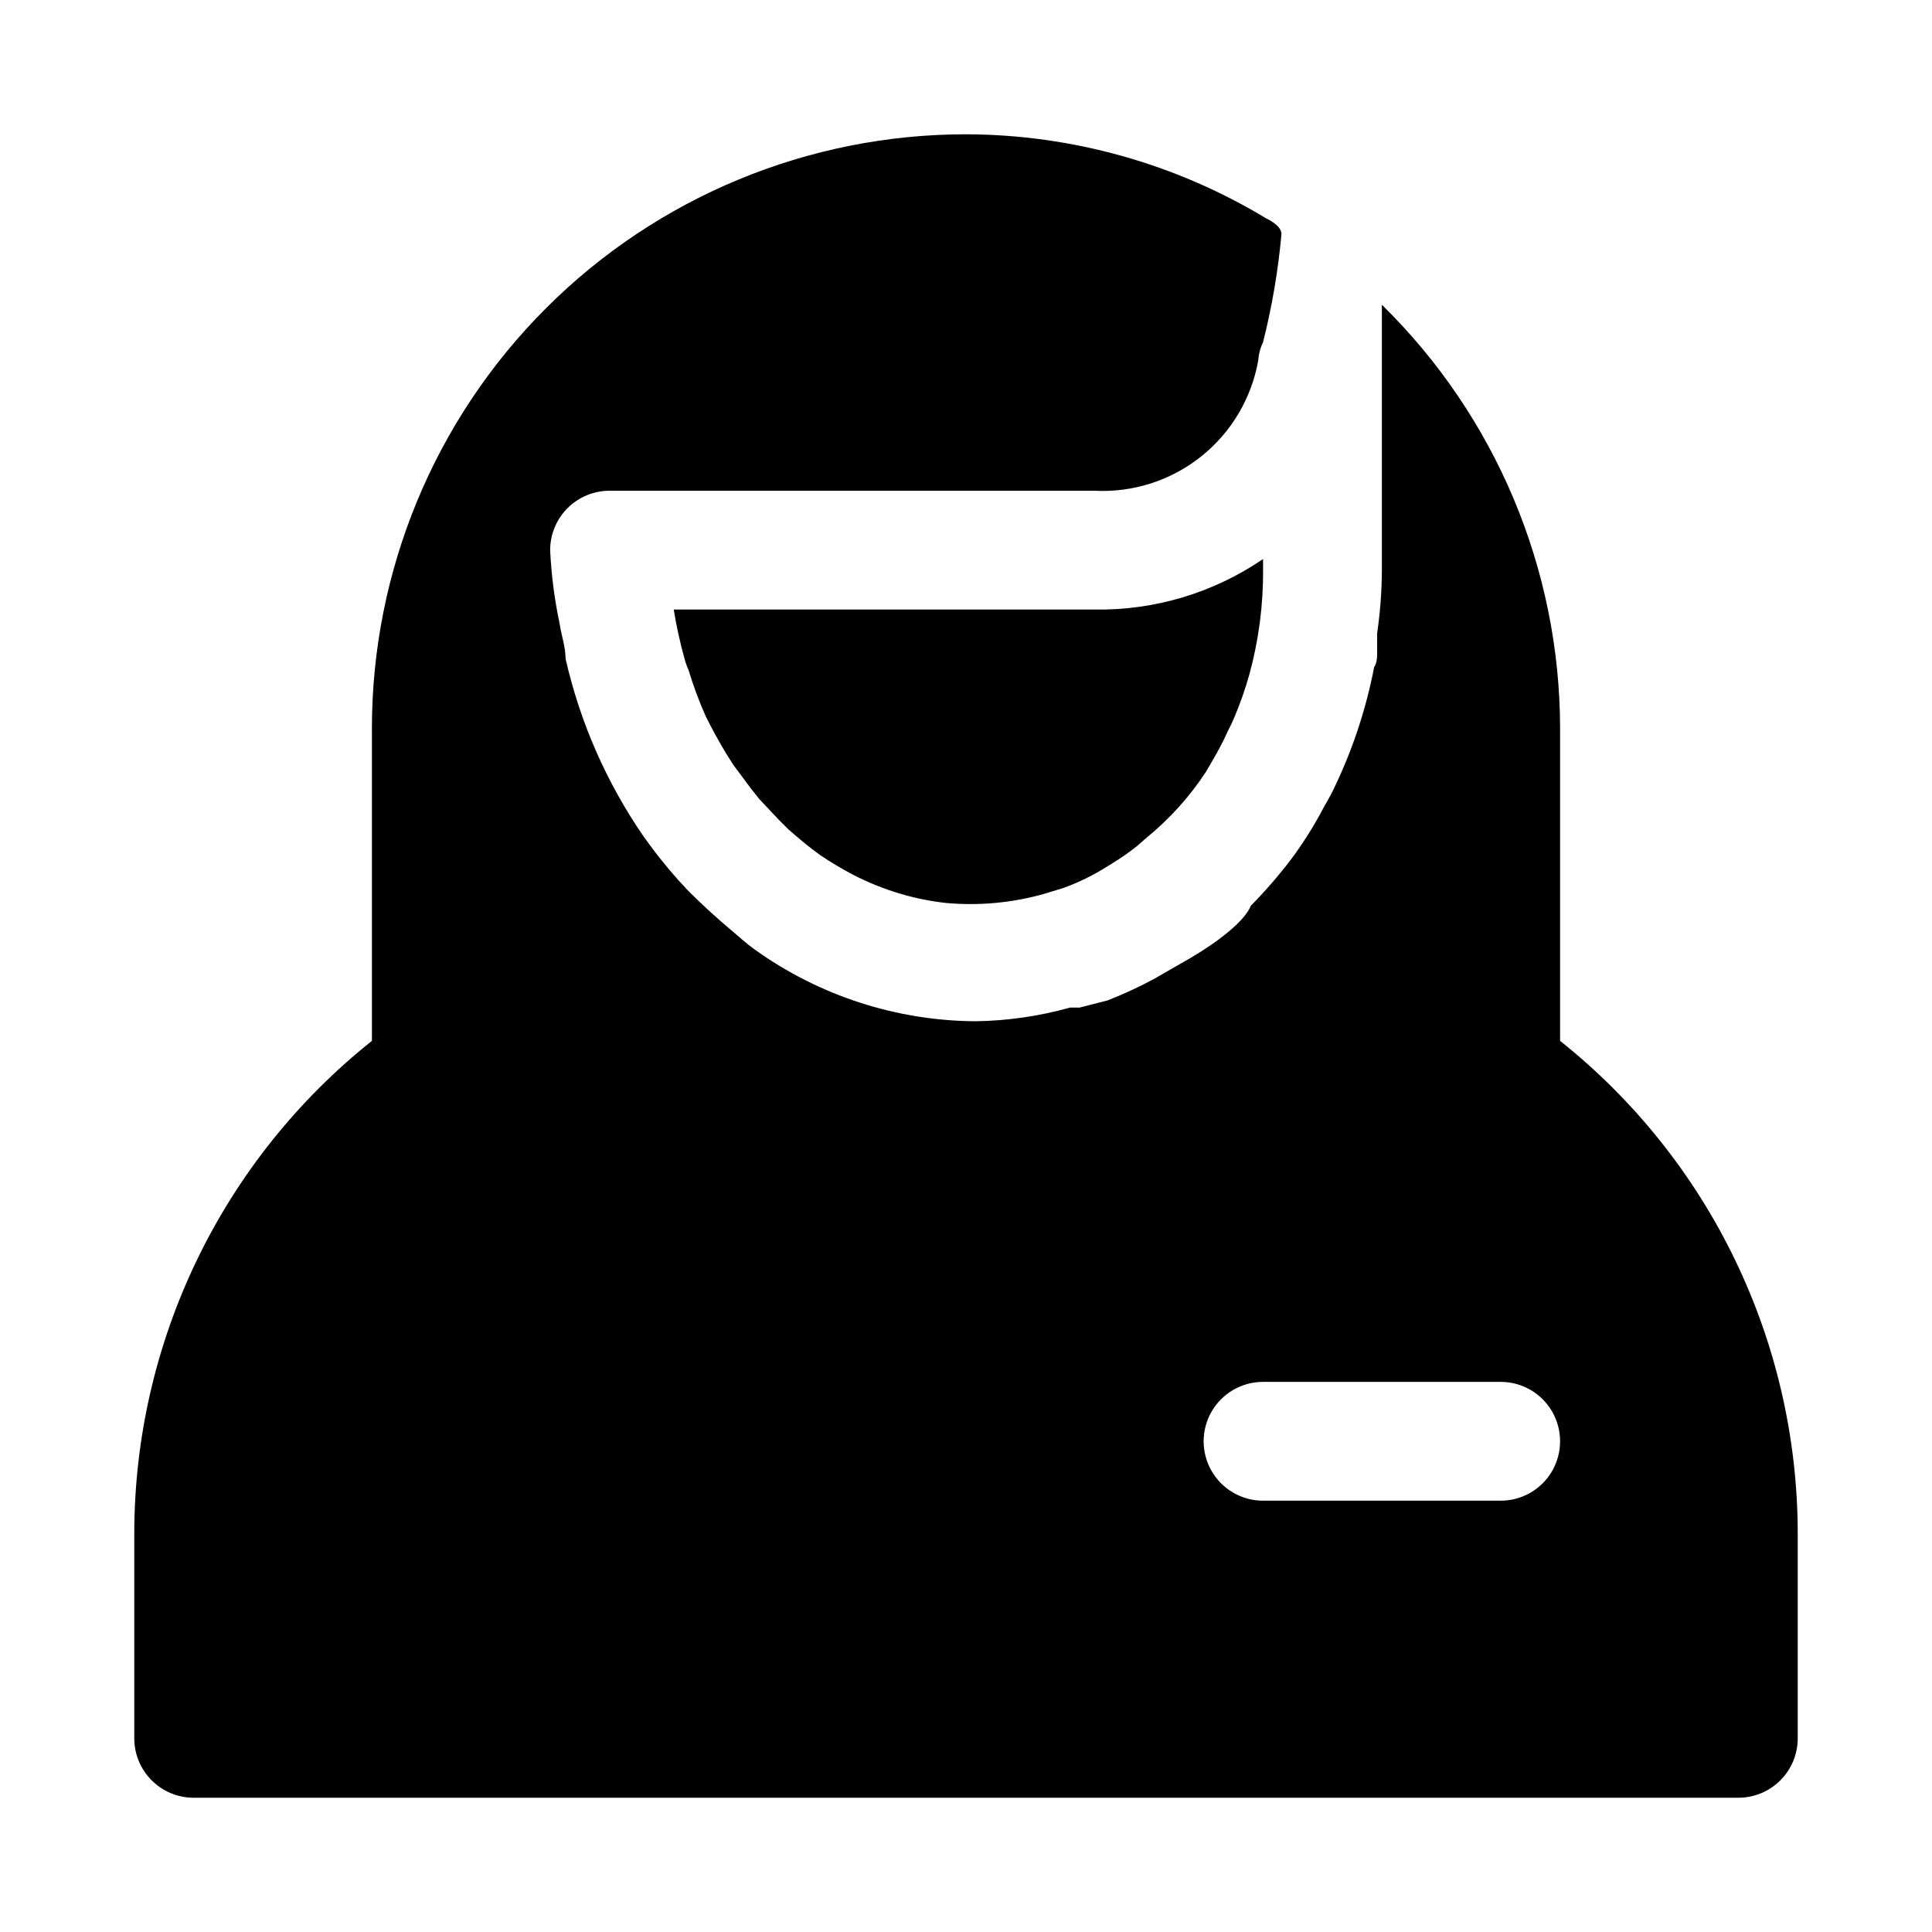
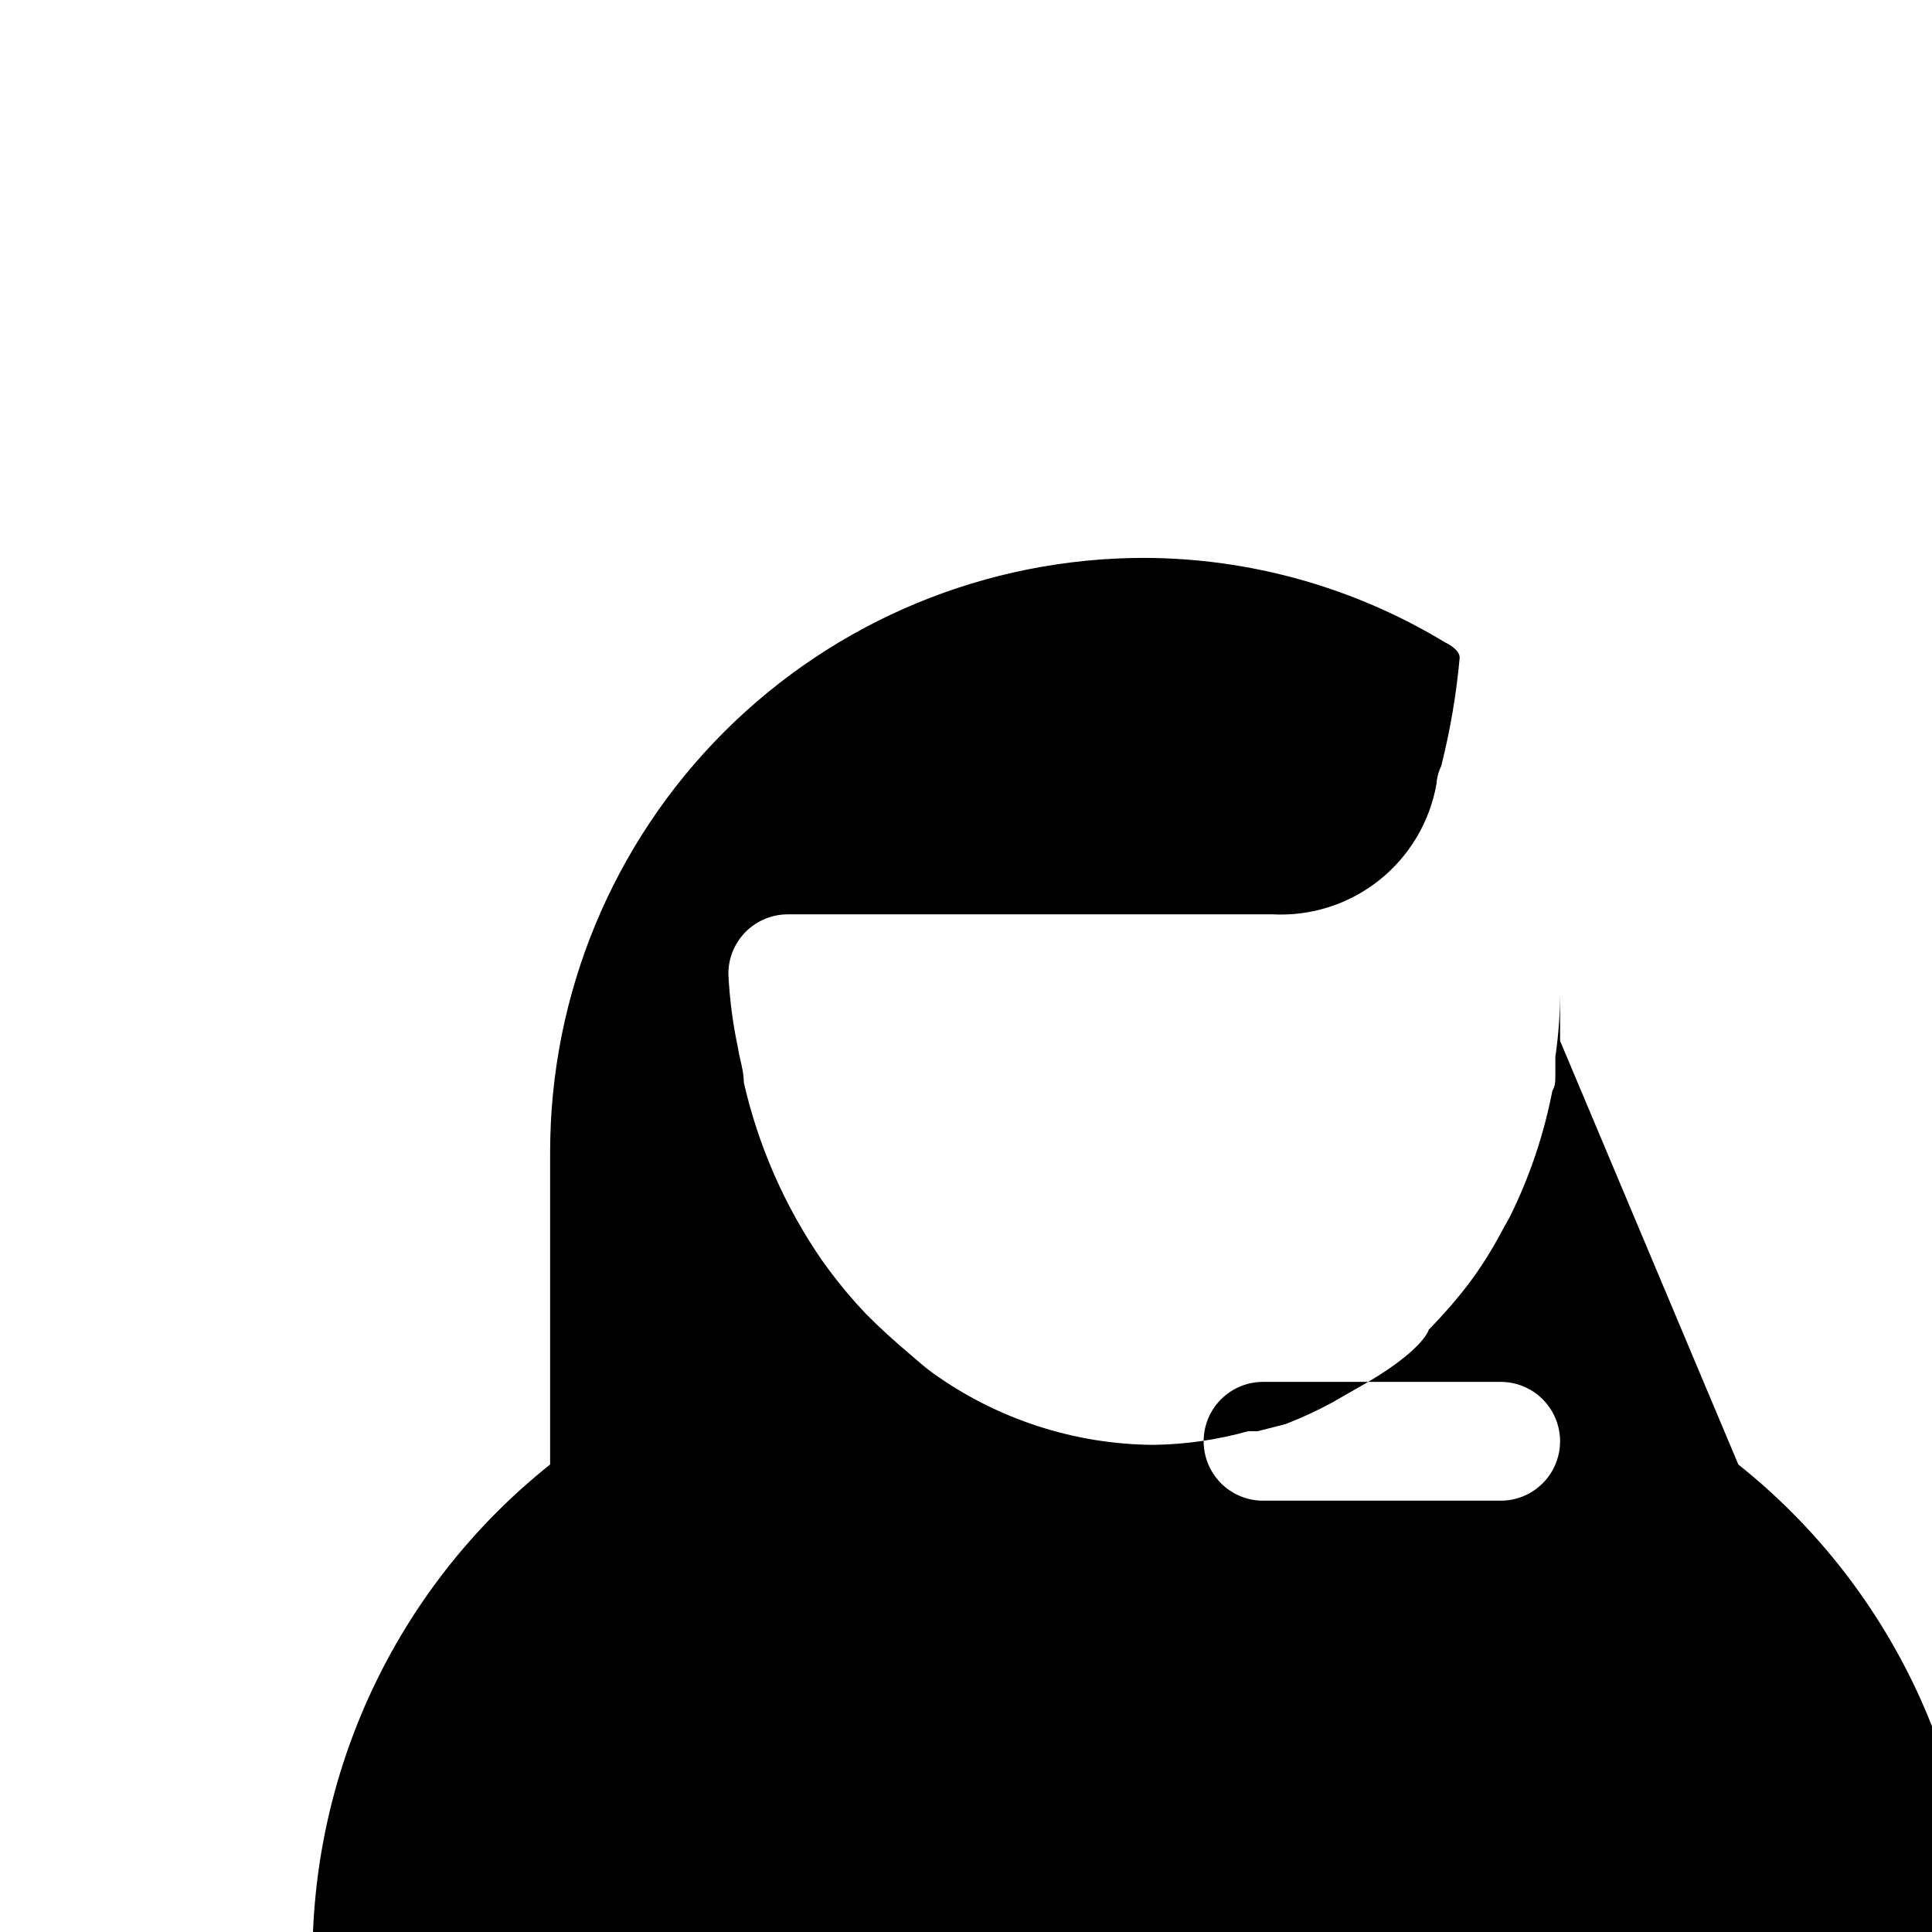
<svg xmlns="http://www.w3.org/2000/svg" fill="#000000" width="800px" height="800px" version="1.1" viewBox="144 144 512 512">
  <g>
-     <path d="m478.72 292.15c-13.16 8.98-28.781 13.656-44.715 13.383h-111.46c0.699 4.352 1.648 8.664 2.832 12.91 0.273 1.078 0.641 2.133 1.102 3.148 1.262 4.184 2.789 8.285 4.566 12.281 1.73 3.465 3.465 6.613 5.352 9.762l1.891 2.992 4.566 6.141 2.363 2.992 5.195 5.512 2.519 2.519c2.676 2.363 5.512 4.723 8.344 6.769v-0.004c2.883 1.957 5.879 3.742 8.973 5.352 3.887 1.988 7.941 3.625 12.121 4.879 4.062 1.219 8.227 2.062 12.441 2.519 8.625 0.77 17.32-0.031 25.66-2.359l5.195-1.574c3.5-1.254 6.875-2.836 10.078-4.723l2.832-1.73v-0.004c2.356-1.43 4.617-3.008 6.769-4.723l2.519-2.203c6.113-4.984 11.422-10.879 15.746-17.477l1.73-2.992c1.52-2.539 2.887-5.168 4.094-7.871 0.59-1.07 1.113-2.176 1.574-3.305 1.621-3.789 2.988-7.684 4.094-11.652 2.473-9.027 3.691-18.352 3.621-27.711z" />
-     <path d="m557.44 419.84v-82.812c-0.047-42.242-17.066-82.688-47.23-112.26v70.219c-0.023 5.641-0.441 11.27-1.258 16.848v5.039c0 1.258 0 2.676-0.789 3.938v-0.004c-2.25 11.641-6.062 22.918-11.336 33.535l-2.203 3.938c-2.516 4.789-5.41 9.371-8.66 13.695-3.262 4.258-6.785 8.305-10.547 12.125 0 0-1.418 5.824-19.363 15.742l-6.297 3.621h-0.004c-3.973 2.144-8.074 4.035-12.281 5.668l-7.398 1.891h-2.519c-8.152 2.281-16.566 3.5-25.035 3.621-21.023-0.133-41.484-6.789-58.566-19.051-2.203-1.574-4.25-3.465-6.297-5.195-3.883-3.254-7.66-6.719-11.336-10.391-3.551-3.727-6.863-7.668-9.918-11.809l-1.73-2.363h-0.004c-9.867-14.277-16.918-30.309-20.781-47.23 0-3.148-1.102-6.141-1.574-9.289-1.367-6.43-2.211-12.957-2.519-19.523 0-4.176 1.66-8.18 4.613-11.133s6.957-4.609 11.133-4.609h128.47-0.004c10.227 0.535 20.293-2.691 28.301-9.074 8.008-6.383 13.398-15.477 15.156-25.562 0.102-1.645 0.531-3.25 1.258-4.723 2.375-9.41 4.008-18.992 4.879-28.656 0-2.363-3.938-4.094-3.938-4.094h0.004c-24.031-14.551-51.574-22.281-79.664-22.355-41.758 0-81.805 16.586-111.33 46.113-29.527 29.527-46.113 69.57-46.113 111.33v82.812c-19.605 15.613-35.445 35.438-46.344 58.004-10.902 22.566-16.586 47.297-16.633 72.355v54.477c0 4.176 1.66 8.18 4.609 11.133 2.953 2.953 6.957 4.609 11.133 4.609h409.35c4.176 0 8.18-1.656 11.133-4.609 2.953-2.953 4.609-6.957 4.609-11.133v-54.477c-0.043-25.059-5.731-49.789-16.629-72.355-10.902-22.566-26.742-42.391-46.348-58.004zm-15.742 121.86h-62.977c-5.625 0-10.824-3-13.633-7.871-2.812-4.871-2.812-10.875 0-15.746 2.809-4.871 8.008-7.871 13.633-7.871h62.977c5.625 0 10.82 3 13.633 7.871s2.812 10.875 0 15.746c-2.812 4.871-8.008 7.871-13.633 7.871z" />
+     <path d="m557.44 419.84v-82.812v70.219c-0.023 5.641-0.441 11.27-1.258 16.848v5.039c0 1.258 0 2.676-0.789 3.938v-0.004c-2.25 11.641-6.062 22.918-11.336 33.535l-2.203 3.938c-2.516 4.789-5.41 9.371-8.66 13.695-3.262 4.258-6.785 8.305-10.547 12.125 0 0-1.418 5.824-19.363 15.742l-6.297 3.621h-0.004c-3.973 2.144-8.074 4.035-12.281 5.668l-7.398 1.891h-2.519c-8.152 2.281-16.566 3.5-25.035 3.621-21.023-0.133-41.484-6.789-58.566-19.051-2.203-1.574-4.25-3.465-6.297-5.195-3.883-3.254-7.66-6.719-11.336-10.391-3.551-3.727-6.863-7.668-9.918-11.809l-1.73-2.363h-0.004c-9.867-14.277-16.918-30.309-20.781-47.23 0-3.148-1.102-6.141-1.574-9.289-1.367-6.43-2.211-12.957-2.519-19.523 0-4.176 1.66-8.18 4.613-11.133s6.957-4.609 11.133-4.609h128.47-0.004c10.227 0.535 20.293-2.691 28.301-9.074 8.008-6.383 13.398-15.477 15.156-25.562 0.102-1.645 0.531-3.25 1.258-4.723 2.375-9.41 4.008-18.992 4.879-28.656 0-2.363-3.938-4.094-3.938-4.094h0.004c-24.031-14.551-51.574-22.281-79.664-22.355-41.758 0-81.805 16.586-111.33 46.113-29.527 29.527-46.113 69.57-46.113 111.33v82.812c-19.605 15.613-35.445 35.438-46.344 58.004-10.902 22.566-16.586 47.297-16.633 72.355v54.477c0 4.176 1.66 8.18 4.609 11.133 2.953 2.953 6.957 4.609 11.133 4.609h409.35c4.176 0 8.18-1.656 11.133-4.609 2.953-2.953 4.609-6.957 4.609-11.133v-54.477c-0.043-25.059-5.731-49.789-16.629-72.355-10.902-22.566-26.742-42.391-46.348-58.004zm-15.742 121.86h-62.977c-5.625 0-10.824-3-13.633-7.871-2.812-4.871-2.812-10.875 0-15.746 2.809-4.871 8.008-7.871 13.633-7.871h62.977c5.625 0 10.82 3 13.633 7.871s2.812 10.875 0 15.746c-2.812 4.871-8.008 7.871-13.633 7.871z" />
  </g>
</svg>